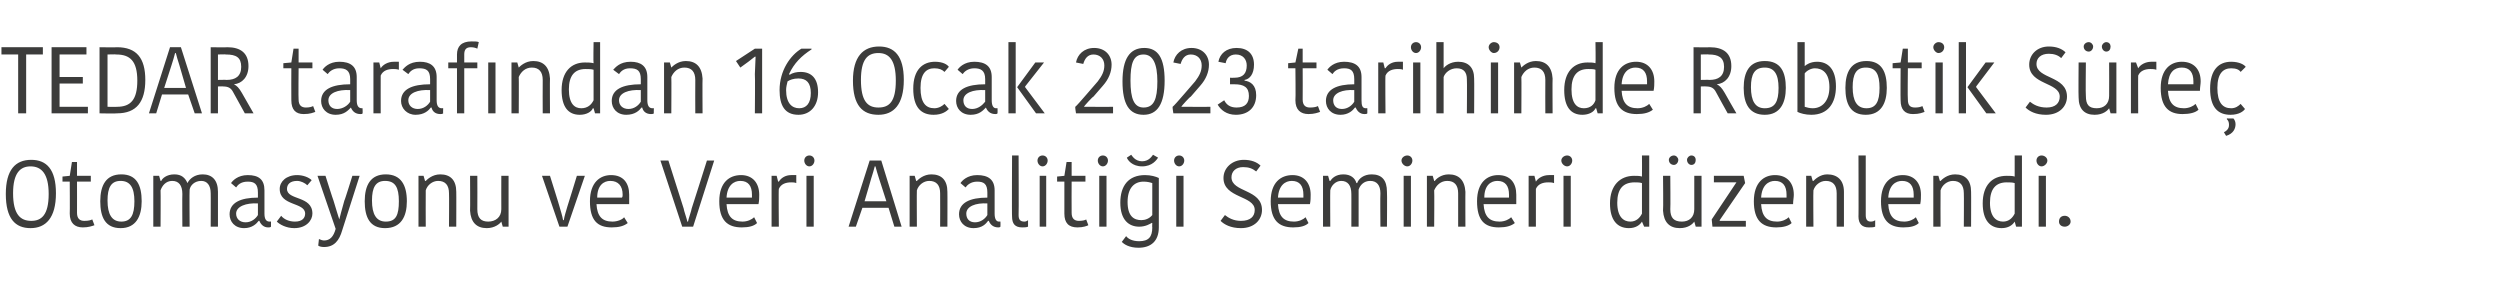
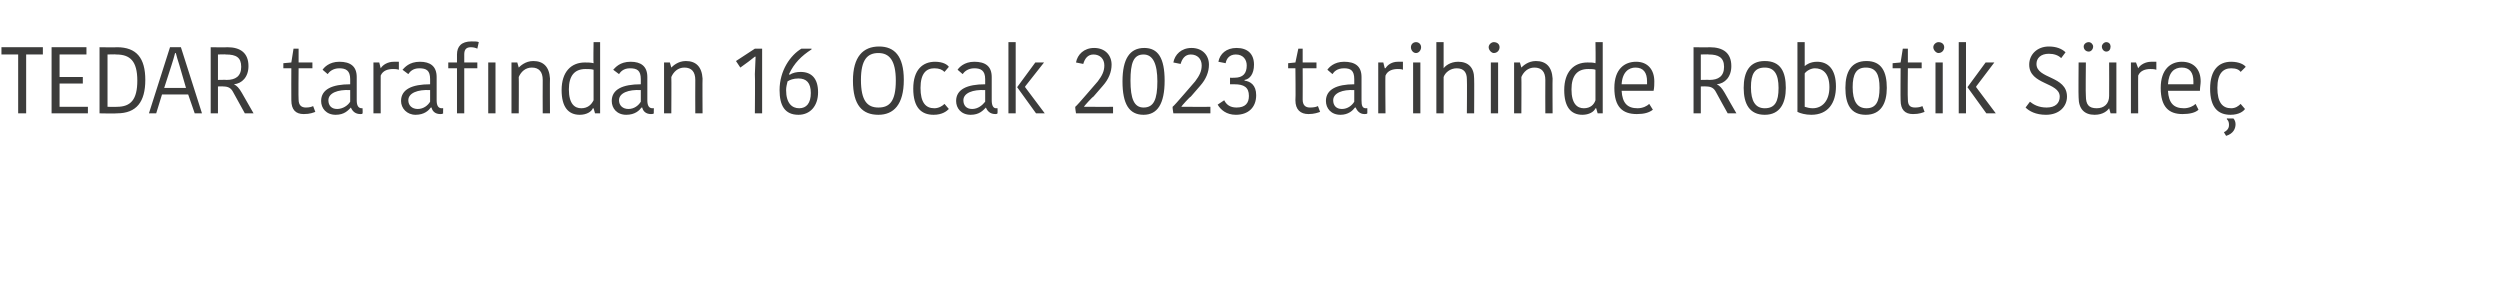
<svg xmlns="http://www.w3.org/2000/svg" version="1.1" width="344.1px" height="41.5px" viewBox="0 -2 344.1 41.5" style="top:-2px">
  <desc>TEDAR taraf ndan 16 Ocak 2023 tarihinde Robotik S re Otomasyonu ve Veri Analiti i Semineri d zenlendi.</desc>
  <defs />
  <g id="Polygon347198">
-     <path d="M 4.3 28.4 C 5.7 28.4 6.7 27.6 6.7 24.7 C 6.7 21.9 5.7 20.9 4.2 20.9 C 2.8 20.9 1.8 21.8 1.8 24.6 C 1.8 27.5 2.8 28.4 4.3 28.4 Z M 4.2 29.4 C 2.1 29.4 0.8 28.1 0.8 24.7 C 0.8 21.4 2.1 20 4.3 20 C 6.4 20 7.7 21.3 7.7 24.6 C 7.7 28 6.3 29.4 4.2 29.4 Z M 9.6 27.4 C 9.63 27.37 9.6 23 9.6 23 L 8.6 23 L 8.6 22.3 L 9.6 22.2 L 9.9 20.3 L 10.6 20.3 L 10.6 22.2 L 12.5 22.2 L 12.5 23 L 10.6 23 C 10.6 23 10.61 27.31 10.6 27.3 C 10.6 28.1 11 28.4 11.6 28.4 C 12.2 28.4 12.5 28.3 12.7 28.2 C 12.7 28.2 13 29 13 29 C 12.7 29.1 12.2 29.3 11.4 29.3 C 10.3 29.3 9.6 28.7 9.6 27.4 Z M 16.7 28.5 C 18 28.5 18.5 27.6 18.5 25.7 C 18.5 23.8 17.9 22.9 16.6 22.9 C 15.3 22.9 14.8 23.8 14.8 25.6 C 14.8 27.5 15.4 28.5 16.7 28.5 Z M 13.8 25.7 C 13.8 23.5 14.6 22 16.7 22 C 18.8 22 19.5 23.5 19.5 25.7 C 19.5 27.8 18.7 29.4 16.6 29.4 C 14.5 29.4 13.8 27.9 13.8 25.7 Z M 27.9 22 C 29.2 22 30 22.8 30 24.4 C 30 24.37 30 29.2 30 29.2 L 29 29.2 C 29 29.2 29.02 24.58 29 24.6 C 29 23.5 28.5 22.9 27.7 22.9 C 26.8 22.9 26.2 23.5 26.1 24.1 C 26.06 24.11 26.1 29.2 26.1 29.2 L 25.1 29.2 C 25.1 29.2 25.07 24.66 25.1 24.7 C 25.1 23.5 24.6 22.9 23.7 22.9 C 22.8 22.9 22.3 23.6 22.1 24.2 C 22.13 24.19 22.1 29.2 22.1 29.2 L 21.1 29.2 L 21.1 22.2 L 21.9 22.2 L 22.1 22.9 C 22.1 22.9 22.15 22.93 22.2 22.9 C 22.3 22.6 22.9 22 24 22 C 25 22 25.5 22.5 25.8 23.2 C 25.8 23.2 25.8 23.2 25.8 23.2 C 26.1 22.6 26.8 22 27.9 22 Z M 35.5 26 C 33.9 25.9 32.5 26.4 32.5 27.4 C 32.5 28.1 33 28.6 33.8 28.6 C 34.6 28.6 35.2 28.1 35.5 27.6 C 35.5 27.6 35.5 26 35.5 26 Z M 36.4 24.2 C 36.4 24.2 36.4 27.4 36.4 27.4 C 36.4 28.1 36.6 28.5 37.1 28.5 C 37.12 28.48 37.3 28.5 37.3 28.5 C 37.3 28.5 37.3 29.22 37.3 29.2 C 37.2 29.3 37.1 29.3 36.9 29.3 C 36.3 29.3 35.9 28.9 35.7 28.4 C 35.7 28.4 35.6 28.4 35.6 28.4 C 35.3 28.8 34.7 29.4 33.6 29.4 C 32.3 29.4 31.6 28.5 31.6 27.5 C 31.6 25.9 33.1 25.2 35.5 25.2 C 35.5 25.2 35.5 24.5 35.5 24.5 C 35.5 23.3 35 23 34.1 23 C 33.1 23 32.7 23.5 32.5 23.8 C 32.5 23.8 31.8 23.2 31.8 23.2 C 32 22.9 32.7 22.1 34.1 22.1 C 35.6 22.1 36.4 22.7 36.4 24.2 Z M 38.5 24 C 38.5 23 39.4 22.1 40.9 22.1 C 41.7 22.1 42.5 22.4 42.9 22.8 C 42.9 22.8 42.3 23.5 42.3 23.5 C 42 23.2 41.4 22.9 40.9 22.9 C 39.9 22.9 39.5 23.4 39.5 24 C 39.5 25.6 43 24.9 43 27.4 C 43 28.3 42.2 29.4 40.5 29.4 C 39.4 29.4 38.5 28.9 38.1 28.5 C 38.1 28.5 38.7 27.7 38.7 27.7 C 39.1 28.2 39.8 28.5 40.6 28.5 C 41.6 28.5 42 28 42 27.4 C 42 25.8 38.5 26.4 38.5 24 Z M 43.9 30.9 C 44.1 31 44.4 31.1 44.6 31.1 C 45.4 31.1 45.9 30.6 46.2 29.5 C 46.21 29.5 43.7 22.2 43.7 22.2 L 44.8 22.2 C 44.8 22.2 45.89 25.65 45.9 25.6 C 46.3 26.9 46.5 27.6 46.7 28.2 C 46.7 28.2 46.7 28.2 46.7 28.2 C 46.8 27.7 47 27.1 47.4 25.6 C 47.43 25.65 48.5 22.2 48.5 22.2 L 49.5 22.2 C 49.5 22.2 47.09 29.74 47.1 29.7 C 46.7 31.1 46 32 44.6 32 C 44.2 32 43.9 31.9 43.8 31.8 C 43.8 31.8 43.9 30.9 43.9 30.9 Z M 53.1 28.5 C 54.5 28.5 54.9 27.6 54.9 25.7 C 54.9 23.8 54.4 22.9 53 22.9 C 51.7 22.9 51.2 23.8 51.2 25.6 C 51.2 27.5 51.8 28.5 53.1 28.5 Z M 50.2 25.7 C 50.2 23.5 51 22 53.1 22 C 55.2 22 56 23.5 56 25.7 C 56 27.8 55.2 29.4 53 29.4 C 50.9 29.4 50.2 27.9 50.2 25.7 Z M 62.8 29.2 L 61.8 29.2 C 61.8 29.2 61.83 24.61 61.8 24.6 C 61.8 23.5 61.3 22.9 60.3 22.9 C 59.5 22.9 58.8 23.5 58.6 24.2 C 58.58 24.19 58.6 29.2 58.6 29.2 L 57.6 29.2 L 57.6 22.2 L 58.3 22.2 L 58.5 22.9 C 58.5 22.9 58.59 22.92 58.6 22.9 C 58.8 22.7 59.5 22 60.6 22 C 62 22 62.8 22.8 62.8 24.4 C 62.82 24.37 62.8 29.2 62.8 29.2 Z M 64.7 22.2 L 65.7 22.2 C 65.7 22.2 65.72 26.81 65.7 26.8 C 65.7 28 66.2 28.5 67.2 28.5 C 68.2 28.5 69 27.9 69 26.8 C 68.99 26.82 69 22.2 69 22.2 L 70 22.2 L 70 29.2 L 69.2 29.2 L 69 28.5 C 69 28.5 68.96 28.51 69 28.5 C 68.8 28.8 68.1 29.4 67 29.4 C 65.6 29.4 64.8 28.6 64.7 27 C 64.73 27.01 64.7 22.2 64.7 22.2 Z M 77 26.4 C 77.2 27.1 77.4 27.7 77.5 28.3 C 77.5 28.3 77.6 28.3 77.6 28.3 C 77.7 27.7 77.9 27.1 78.1 26.4 C 78.11 26.42 79.4 22.2 79.4 22.2 L 80.5 22.2 L 78.1 29.2 L 77 29.2 L 74.6 22.2 L 75.7 22.2 C 75.7 22.2 77.03 26.42 77 26.4 Z M 86.4 28.7 C 85.9 29.1 85.2 29.3 84.2 29.3 C 82.2 29.3 81.2 28.3 81.2 25.7 C 81.2 23.1 82.6 22.1 84.1 22.1 C 85.8 22.1 86.6 23.2 86.6 24.8 C 86.6 25.2 86.6 25.6 86.6 26.1 C 86.6 26.1 82.1 26.1 82.1 26.1 C 82.2 27.8 82.9 28.5 84.3 28.5 C 85 28.5 85.7 28.2 85.9 27.9 C 85.9 27.9 86.4 28.7 86.4 28.7 Z M 82.2 25.2 C 82.2 25.2 85.6 25.2 85.6 25.2 C 85.7 25.1 85.7 24.9 85.7 24.8 C 85.7 23.6 85.1 22.9 84 22.9 C 83.1 22.9 82.2 23.5 82.2 25.2 Z M 90.9 20.1 L 92 20.1 C 92 20.1 94.1 26.69 94.1 26.7 C 94.1 26.9 94.6 28.3 94.6 28.5 C 94.6 28.5 94.7 28.5 94.7 28.5 C 94.7 28.3 95.2 26.9 95.2 26.7 C 95.22 26.69 97.3 20.1 97.3 20.1 L 98.3 20.1 L 95.4 29.2 L 93.9 29.2 L 90.9 20.1 Z M 104.2 28.7 C 103.8 29.1 103.1 29.3 102.1 29.3 C 100.1 29.3 99 28.3 99 25.7 C 99 23.1 100.4 22.1 102 22.1 C 103.6 22.1 104.5 23.2 104.5 24.8 C 104.5 25.2 104.5 25.6 104.4 26.1 C 104.4 26.1 100 26.1 100 26.1 C 100.1 27.8 100.8 28.5 102.2 28.5 C 102.9 28.5 103.5 28.2 103.8 27.9 C 103.8 27.9 104.2 28.7 104.2 28.7 Z M 100 25.2 C 100 25.2 103.5 25.2 103.5 25.2 C 103.5 25.1 103.5 24.9 103.5 24.8 C 103.5 23.6 103 22.9 101.9 22.9 C 101 22.9 100.1 23.5 100 25.2 Z M 109.6 23.2 C 109.4 23.1 109.1 23.1 108.9 23.1 C 108.2 23.1 107.5 23.3 107.2 24 C 107.15 23.98 107.2 29.2 107.2 29.2 L 106.2 29.2 L 106.2 22.2 L 106.9 22.2 L 107.1 23 C 107.1 23 107.19 22.96 107.2 23 C 107.5 22.5 108.1 22.1 108.9 22.1 C 109.3 22.1 109.5 22.1 109.6 22.1 C 109.6 22.1 109.6 23.2 109.6 23.2 Z M 111 22.2 L 112 22.2 L 112 29.2 L 111 29.2 L 111 22.2 Z M 111.4 19.4 C 111.8 19.4 112.1 19.7 112.1 20.1 C 112.1 20.5 111.8 20.9 111.4 20.9 C 111 20.9 110.7 20.5 110.7 20.1 C 110.7 19.7 111 19.4 111.4 19.4 Z M 119 25.7 L 122 25.7 C 122 25.7 121 22.61 121 22.6 C 120.9 22.3 120.5 21 120.5 20.9 C 120.5 20.9 120.4 20.9 120.4 20.9 C 120.4 21 120 22.3 119.9 22.6 C 119.92 22.58 119 25.7 119 25.7 Z M 121.3 20.1 L 124.1 29.2 L 123.1 29.2 L 122.3 26.6 L 118.7 26.6 L 117.8 29.2 L 116.8 29.2 L 119.7 20.1 L 121.3 20.1 Z M 130.4 29.2 L 129.4 29.2 C 129.4 29.2 129.42 24.61 129.4 24.6 C 129.4 23.5 128.9 22.9 127.9 22.9 C 127.1 22.9 126.4 23.5 126.2 24.2 C 126.17 24.19 126.2 29.2 126.2 29.2 L 125.2 29.2 L 125.2 22.2 L 125.9 22.2 L 126.1 22.9 C 126.1 22.9 126.19 22.92 126.2 22.9 C 126.4 22.7 127.1 22 128.2 22 C 129.6 22 130.4 22.8 130.4 24.4 C 130.42 24.37 130.4 29.2 130.4 29.2 Z M 135.9 26 C 134.3 25.9 133 26.4 133 27.4 C 133 28.1 133.4 28.6 134.2 28.6 C 135 28.6 135.6 28.1 135.9 27.6 C 135.9 27.6 135.9 26 135.9 26 Z M 136.9 24.2 C 136.9 24.2 136.9 27.4 136.9 27.4 C 136.9 28.1 137.1 28.5 137.5 28.5 C 137.54 28.48 137.7 28.5 137.7 28.5 C 137.7 28.5 137.72 29.22 137.7 29.2 C 137.6 29.3 137.5 29.3 137.4 29.3 C 136.7 29.3 136.3 28.9 136.1 28.4 C 136.1 28.4 136 28.4 136 28.4 C 135.7 28.8 135.2 29.4 134 29.4 C 132.7 29.4 132 28.5 132 27.5 C 132 25.9 133.5 25.2 135.9 25.2 C 135.9 25.2 135.9 24.5 135.9 24.5 C 135.9 23.3 135.4 23 134.5 23 C 133.6 23 133.1 23.5 132.9 23.8 C 132.9 23.8 132.2 23.2 132.2 23.2 C 132.4 22.9 133.1 22.1 134.5 22.1 C 136 22.1 136.9 22.7 136.9 24.2 Z M 140.2 19.4 C 140.2 19.4 140.24 27.57 140.2 27.6 C 140.2 28.2 140.4 28.5 141 28.5 C 141.2 28.5 141.4 28.4 141.5 28.3 C 141.5 28.3 141.5 29.2 141.5 29.2 C 141.3 29.3 140.9 29.3 140.7 29.3 C 139.7 29.3 139.3 28.8 139.3 27.8 C 139.26 27.85 139.3 19.4 139.3 19.4 L 140.2 19.4 Z M 143.1 22.2 L 144 22.2 L 144 29.2 L 143.1 29.2 L 143.1 22.2 Z M 143.5 19.4 C 143.9 19.4 144.2 19.7 144.2 20.1 C 144.2 20.5 143.9 20.9 143.5 20.9 C 143.1 20.9 142.8 20.5 142.8 20.1 C 142.8 19.7 143.1 19.4 143.5 19.4 Z M 146.5 27.4 C 146.5 27.37 146.5 23 146.5 23 L 145.5 23 L 145.5 22.3 L 146.5 22.2 L 146.8 20.3 L 147.5 20.3 L 147.5 22.2 L 149.4 22.2 L 149.4 23 L 147.5 23 C 147.5 23 147.48 27.31 147.5 27.3 C 147.5 28.1 147.9 28.4 148.5 28.4 C 149 28.4 149.4 28.3 149.5 28.2 C 149.5 28.2 149.8 29 149.8 29 C 149.6 29.1 149.1 29.3 148.3 29.3 C 147.1 29.3 146.5 28.7 146.5 27.4 Z M 151.3 22.2 L 152.3 22.2 L 152.3 29.2 L 151.3 29.2 L 151.3 22.2 Z M 151.8 19.4 C 152.2 19.4 152.5 19.7 152.5 20.1 C 152.5 20.5 152.2 20.9 151.8 20.9 C 151.4 20.9 151.1 20.5 151.1 20.1 C 151.1 19.7 151.4 19.4 151.8 19.4 Z M 159.5 29.3 C 159.5 31.2 158.4 32.1 156.7 32.1 C 155.4 32.1 154.7 31.6 154.4 31.3 C 154.4 31.3 155 30.5 155 30.5 C 155.3 30.9 155.9 31.2 156.8 31.2 C 158.1 31.2 158.6 30.6 158.6 29.3 C 158.57 29.3 158.6 28.7 158.6 28.7 C 158.6 28.7 158.52 28.65 158.5 28.7 C 158.3 28.8 157.7 29.2 156.8 29.2 C 155.4 29.2 154.2 28.3 154.2 25.9 C 154.2 23.6 155.3 22.1 157.6 22.1 C 158.4 22.1 159.1 22.3 159.5 22.5 C 159.5 22.5 159.5 29.3 159.5 29.3 Z M 157.4 23 C 156.1 23 155.2 23.9 155.2 25.8 C 155.2 27.8 156.1 28.3 157.1 28.3 C 157.6 28.3 158.2 28.1 158.6 27.6 C 158.6 27.6 158.6 23.2 158.6 23.2 C 158.3 23.1 157.9 23 157.4 23 Z M 159.4 19.7 C 159.4 19.7 158.7 19.3 158.7 19.3 C 158.6 19.4 158.2 20.2 157.2 20.2 C 156.2 20.2 155.8 19.4 155.7 19.3 C 155.7 19.3 155.1 19.7 155.1 19.7 C 155.2 20 155.8 20.9 157.2 20.9 C 158.6 20.9 159.2 20 159.4 19.7 Z M 161.9 22.2 L 162.9 22.2 L 162.9 29.2 L 161.9 29.2 L 161.9 22.2 Z M 162.3 19.4 C 162.7 19.4 163 19.7 163 20.1 C 163 20.5 162.7 20.9 162.3 20.9 C 161.9 20.9 161.6 20.5 161.6 20.1 C 161.6 19.7 161.9 19.4 162.3 19.4 Z M 172.7 26.9 C 172.7 24.9 168.4 25.3 168.4 22.5 C 168.4 21.1 169.6 20 171.2 20 C 172.2 20 173 20.3 173.5 20.8 C 173.5 20.8 172.9 21.6 172.9 21.6 C 172.4 21.2 171.9 21 171.1 21 C 170.1 21 169.5 21.6 169.5 22.4 C 169.5 24.5 173.7 24 173.7 26.9 C 173.7 28.2 172.7 29.4 170.8 29.4 C 169.4 29.4 168.5 28.9 168 28.4 C 168 28.4 168.6 27.6 168.6 27.6 C 169.1 28 169.8 28.4 170.8 28.4 C 172.1 28.4 172.7 27.8 172.7 26.9 Z M 180.1 28.7 C 179.7 29.1 179 29.3 178 29.3 C 176 29.3 174.9 28.3 174.9 25.7 C 174.9 23.1 176.3 22.1 177.9 22.1 C 179.5 22.1 180.4 23.2 180.4 24.8 C 180.4 25.2 180.4 25.6 180.3 26.1 C 180.3 26.1 175.9 26.1 175.9 26.1 C 176 27.8 176.7 28.5 178.1 28.5 C 178.8 28.5 179.4 28.2 179.7 27.9 C 179.7 27.9 180.1 28.7 180.1 28.7 Z M 175.9 25.2 C 175.9 25.2 179.4 25.2 179.4 25.2 C 179.4 25.1 179.4 24.9 179.4 24.8 C 179.4 23.6 178.9 22.9 177.8 22.9 C 176.9 22.9 176 23.5 175.9 25.2 Z M 188.8 22 C 190.2 22 190.9 22.8 190.9 24.4 C 190.94 24.37 190.9 29.2 190.9 29.2 L 190 29.2 C 190 29.2 189.96 24.58 190 24.6 C 190 23.5 189.5 22.9 188.6 22.9 C 187.7 22.9 187.2 23.5 187 24.1 C 187.01 24.11 187 29.2 187 29.2 L 186 29.2 C 186 29.2 186.01 24.66 186 24.7 C 186 23.5 185.5 22.9 184.6 22.9 C 183.8 22.9 183.2 23.6 183.1 24.2 C 183.07 24.19 183.1 29.2 183.1 29.2 L 182.1 29.2 L 182.1 22.2 L 182.8 22.2 L 183 22.9 C 183 22.9 183.1 22.93 183.1 22.9 C 183.3 22.6 183.8 22 184.9 22 C 185.9 22 186.5 22.5 186.7 23.2 C 186.7 23.2 186.8 23.2 186.8 23.2 C 187 22.6 187.7 22 188.8 22 Z M 193.2 22.2 L 194.2 22.2 L 194.2 29.2 L 193.2 29.2 L 193.2 22.2 Z M 193.7 19.4 C 194.1 19.4 194.4 19.7 194.4 20.1 C 194.4 20.5 194.1 20.9 193.7 20.9 C 193.3 20.9 192.9 20.5 192.9 20.1 C 192.9 19.7 193.3 19.4 193.7 19.4 Z M 201.7 29.2 L 200.7 29.2 C 200.7 29.2 200.69 24.61 200.7 24.6 C 200.7 23.5 200.2 22.9 199.2 22.9 C 198.3 22.9 197.7 23.5 197.4 24.2 C 197.44 24.19 197.4 29.2 197.4 29.2 L 196.4 29.2 L 196.4 22.2 L 197.2 22.2 L 197.4 22.9 C 197.4 22.9 197.45 22.92 197.5 22.9 C 197.6 22.7 198.3 22 199.4 22 C 200.8 22 201.6 22.8 201.7 24.4 C 201.68 24.37 201.7 29.2 201.7 29.2 Z M 208.5 28.7 C 208 29.1 207.3 29.3 206.3 29.3 C 204.3 29.3 203.3 28.3 203.3 25.7 C 203.3 23.1 204.7 22.1 206.2 22.1 C 207.9 22.1 208.7 23.2 208.7 24.8 C 208.7 25.2 208.7 25.6 208.7 26.1 C 208.7 26.1 204.2 26.1 204.2 26.1 C 204.3 27.8 205 28.5 206.4 28.5 C 207.1 28.5 207.7 28.2 208 27.9 C 208 27.9 208.5 28.7 208.5 28.7 Z M 204.3 25.2 C 204.3 25.2 207.7 25.2 207.7 25.2 C 207.7 25.1 207.7 24.9 207.7 24.8 C 207.7 23.6 207.2 22.9 206.1 22.9 C 205.2 22.9 204.3 23.5 204.3 25.2 Z M 213.9 23.2 C 213.6 23.1 213.4 23.1 213.1 23.1 C 212.4 23.1 211.7 23.3 211.4 24 C 211.4 23.98 211.4 29.2 211.4 29.2 L 210.4 29.2 L 210.4 22.2 L 211.2 22.2 L 211.4 23 C 211.4 23 211.44 22.96 211.4 23 C 211.7 22.5 212.4 22.1 213.2 22.1 C 213.5 22.1 213.7 22.1 213.9 22.1 C 213.9 22.1 213.9 23.2 213.9 23.2 Z M 215.2 22.2 L 216.2 22.2 L 216.2 29.2 L 215.2 29.2 L 215.2 22.2 Z M 215.7 19.4 C 216.1 19.4 216.4 19.7 216.4 20.1 C 216.4 20.5 216.1 20.9 215.7 20.9 C 215.3 20.9 214.9 20.5 214.9 20.1 C 214.9 19.7 215.3 19.4 215.7 19.4 Z M 226 19.4 L 227 19.4 L 227 29.2 L 226.3 29.2 L 226 28.5 C 226 28.5 225.99 28.54 226 28.5 C 225.7 29 225.1 29.4 224.2 29.4 C 222.6 29.4 221.6 28.3 221.6 26 C 221.6 23.5 223 22.2 224.9 22.2 C 225.3 22.2 225.7 22.2 226 22.3 C 226.02 22.3 226 19.4 226 19.4 Z M 226 27.4 C 226 27.4 226 23.2 226 23.2 C 225.7 23.1 225.3 23.1 225 23.1 C 223.4 23.1 222.6 24 222.6 25.9 C 222.6 27.9 223.5 28.5 224.4 28.5 C 225.2 28.5 225.7 28 226 27.4 Z M 228.9 22.2 L 229.9 22.2 C 229.9 22.2 229.94 26.81 229.9 26.8 C 229.9 28 230.4 28.5 231.5 28.5 C 232.5 28.5 233.2 27.9 233.2 26.8 C 233.2 26.82 233.2 22.2 233.2 22.2 L 234.2 22.2 L 234.2 29.2 L 233.4 29.2 L 233.2 28.5 C 233.2 28.5 233.18 28.51 233.2 28.5 C 233 28.8 232.4 29.4 231.2 29.4 C 229.8 29.4 229 28.6 228.9 27 C 228.95 27.01 228.9 22.2 228.9 22.2 Z M 230.4 19.4 C 230.7 19.4 231 19.7 231 20 C 231 20.4 230.7 20.7 230.4 20.7 C 230 20.7 229.7 20.4 229.7 20 C 229.7 19.7 230 19.4 230.4 19.4 Z M 232.8 19.4 C 233.2 19.4 233.4 19.7 233.4 20 C 233.4 20.4 233.2 20.7 232.8 20.7 C 232.5 20.7 232.2 20.4 232.2 20 C 232.2 19.7 232.5 19.4 232.8 19.4 Z M 236.7 28.4 L 240.3 28.4 L 240.3 29.2 L 235.7 29.2 L 235.6 28.2 L 239 23.1 L 239 23.1 L 235.9 23.1 L 235.9 22.2 L 240 22.2 L 240.2 23.2 L 236.7 28.3 L 236.7 28.4 Z M 246.6 28.7 C 246.2 29.1 245.4 29.3 244.5 29.3 C 242.5 29.3 241.4 28.3 241.4 25.7 C 241.4 23.1 242.8 22.1 244.3 22.1 C 246 22.1 246.9 23.2 246.9 24.8 C 246.9 25.2 246.8 25.6 246.8 26.1 C 246.8 26.1 242.4 26.1 242.4 26.1 C 242.5 27.8 243.2 28.5 244.6 28.5 C 245.3 28.5 245.9 28.2 246.2 27.9 C 246.2 27.9 246.6 28.7 246.6 28.7 Z M 242.4 25.2 C 242.4 25.2 245.9 25.2 245.9 25.2 C 245.9 25.1 245.9 24.9 245.9 24.8 C 245.9 23.6 245.4 22.9 244.3 22.9 C 243.4 22.9 242.5 23.5 242.4 25.2 Z M 253.8 29.2 L 252.8 29.2 C 252.8 29.2 252.81 24.61 252.8 24.6 C 252.8 23.5 252.3 22.9 251.3 22.9 C 250.5 22.9 249.8 23.5 249.6 24.2 C 249.56 24.19 249.6 29.2 249.6 29.2 L 248.6 29.2 L 248.6 22.2 L 249.3 22.2 L 249.5 22.9 C 249.5 22.9 249.57 22.92 249.6 22.9 C 249.8 22.7 250.5 22 251.5 22 C 252.9 22 253.8 22.8 253.8 24.4 C 253.8 24.37 253.8 29.2 253.8 29.2 Z M 256.8 19.4 C 256.8 19.4 256.81 27.57 256.8 27.6 C 256.8 28.2 257 28.5 257.5 28.5 C 257.8 28.5 258 28.4 258.1 28.3 C 258.1 28.3 258.1 29.2 258.1 29.2 C 257.9 29.3 257.5 29.3 257.2 29.3 C 256.3 29.3 255.8 28.8 255.8 27.8 C 255.83 27.85 255.8 19.4 255.8 19.4 L 256.8 19.4 Z M 264.1 28.7 C 263.7 29.1 263 29.3 262 29.3 C 260 29.3 258.9 28.3 258.9 25.7 C 258.9 23.1 260.3 22.1 261.9 22.1 C 263.5 22.1 264.4 23.2 264.4 24.8 C 264.4 25.2 264.4 25.6 264.3 26.1 C 264.3 26.1 259.9 26.1 259.9 26.1 C 260 27.8 260.7 28.5 262.1 28.5 C 262.8 28.5 263.4 28.2 263.7 27.9 C 263.7 27.9 264.1 28.7 264.1 28.7 Z M 259.9 25.2 C 259.9 25.2 263.4 25.2 263.4 25.2 C 263.4 25.1 263.4 24.9 263.4 24.8 C 263.4 23.6 262.9 22.9 261.8 22.9 C 260.9 22.9 260 23.5 259.9 25.2 Z M 271.3 29.2 L 270.3 29.2 C 270.3 29.2 270.33 24.61 270.3 24.6 C 270.3 23.5 269.8 22.9 268.8 22.9 C 268 22.9 267.3 23.5 267.1 24.2 C 267.08 24.19 267.1 29.2 267.1 29.2 L 266.1 29.2 L 266.1 22.2 L 266.8 22.2 L 267 22.9 C 267 22.9 267.09 22.92 267.1 22.9 C 267.3 22.7 268 22 269.1 22 C 270.5 22 271.3 22.8 271.3 24.4 C 271.32 24.37 271.3 29.2 271.3 29.2 Z M 277.3 19.4 L 278.3 19.4 L 278.3 29.2 L 277.5 29.2 L 277.3 28.5 C 277.3 28.5 277.27 28.54 277.3 28.5 C 277 29 276.4 29.4 275.5 29.4 C 273.9 29.4 272.9 28.3 272.9 26 C 272.9 23.5 274.2 22.2 276.2 22.2 C 276.6 22.2 277 22.2 277.3 22.3 C 277.3 22.3 277.3 19.4 277.3 19.4 Z M 277.3 27.4 C 277.3 27.4 277.3 23.2 277.3 23.2 C 277 23.1 276.6 23.1 276.2 23.1 C 274.7 23.1 273.9 24 273.9 25.9 C 273.9 27.9 274.8 28.5 275.7 28.5 C 276.5 28.5 277 28 277.3 27.4 Z M 280.6 22.2 L 281.6 22.2 L 281.6 29.2 L 280.6 29.2 L 280.6 22.2 Z M 281 19.4 C 281.4 19.4 281.8 19.7 281.8 20.1 C 281.8 20.5 281.4 20.9 281 20.9 C 280.6 20.9 280.3 20.5 280.3 20.1 C 280.3 19.7 280.6 19.4 281 19.4 Z M 284.2 27.7 C 284.6 27.7 285 28 285 28.5 C 285 28.9 284.6 29.2 284.2 29.2 C 283.7 29.2 283.4 28.9 283.4 28.5 C 283.4 28 283.7 27.7 284.2 27.7 Z " stroke="none" fill="#3c3c3b" />
-   </g>
+     </g>
  <g id="Polygon347197">
    <path d="M 2.5 5.5 L 0.2 5.5 L 0.2 4.5 L 5.9 4.5 L 5.9 5.5 L 3.6 5.5 L 3.6 13.6 L 2.5 13.6 L 2.5 5.5 Z M 7.1 13.6 L 7.1 4.5 L 11.9 4.5 L 11.9 5.5 L 8.2 5.5 L 8.2 8.6 L 11.4 8.6 L 11.4 9.5 L 8.2 9.5 L 8.2 12.7 L 12.1 12.7 L 12.1 13.6 L 7.1 13.6 Z M 13.7 4.5 C 13.7 4.5 16.08 4.54 16.1 4.5 C 18.8 4.5 20 6 20 9 C 20 12 18.8 13.6 16.1 13.6 C 16.06 13.65 13.7 13.6 13.7 13.6 L 13.7 4.5 Z M 14.8 12.7 C 14.8 12.7 16.05 12.73 16.1 12.7 C 18 12.7 18.9 11.7 18.9 9.1 C 18.9 6.4 17.9 5.5 16 5.5 C 15.99 5.46 14.8 5.5 14.8 5.5 L 14.8 12.7 Z M 22.6 10.1 L 25.6 10.1 C 25.6 10.1 24.69 7.01 24.7 7 C 24.6 6.7 24.2 5.4 24.2 5.3 C 24.2 5.3 24.1 5.3 24.1 5.3 C 24.1 5.4 23.7 6.7 23.6 7 C 23.61 6.98 22.6 10.1 22.6 10.1 Z M 24.9 4.5 L 27.8 13.6 L 26.8 13.6 L 25.9 11 L 22.3 11 L 21.5 13.6 L 20.5 13.6 L 23.4 4.5 L 24.9 4.5 Z M 31.3 4.5 C 33.1 4.5 34.2 5.3 34.2 7.1 C 34.2 8.6 33.3 9.5 32.2 9.6 C 32.2 9.6 32.2 9.6 32.2 9.6 C 32.6 9.8 32.9 10.1 33.3 10.8 C 33.3 10.8 34.9 13.6 34.9 13.6 L 33.7 13.6 C 33.7 13.6 32.12 10.74 32.1 10.7 C 31.8 10.1 31.4 9.9 30.7 9.9 C 30.73 9.87 30 9.9 30 9.9 L 30 13.6 L 29 13.6 L 29 4.5 C 29 4.5 31.25 4.54 31.3 4.5 Z M 30 9 C 30 9 31.17 8.97 31.2 9 C 32.4 9 33.2 8.5 33.2 7.2 C 33.2 5.9 32.5 5.5 31.1 5.5 C 31.11 5.46 30 5.5 30 5.5 L 30 9 Z M 40.1 11.8 C 40.08 11.77 40.1 7.4 40.1 7.4 L 39 7.4 L 39 6.7 L 40.1 6.6 L 40.4 4.7 L 41.1 4.7 L 41.1 6.6 L 43 6.6 L 43 7.4 L 41.1 7.4 C 41.1 7.4 41.06 11.71 41.1 11.7 C 41.1 12.5 41.5 12.8 42.1 12.8 C 42.6 12.8 42.9 12.7 43.1 12.6 C 43.1 12.6 43.4 13.4 43.4 13.4 C 43.1 13.5 42.7 13.7 41.8 13.7 C 40.7 13.7 40.1 13.1 40.1 11.8 Z M 48.2 10.4 C 46.5 10.3 45.2 10.8 45.2 11.8 C 45.2 12.5 45.6 13 46.4 13 C 47.2 13 47.9 12.5 48.2 12 C 48.2 12 48.2 10.4 48.2 10.4 Z M 49.1 8.6 C 49.1 8.6 49.1 11.8 49.1 11.8 C 49.1 12.5 49.3 12.9 49.8 12.9 C 49.76 12.88 49.9 12.9 49.9 12.9 C 49.9 12.9 49.94 13.62 49.9 13.6 C 49.9 13.7 49.7 13.7 49.6 13.7 C 48.9 13.7 48.5 13.3 48.3 12.8 C 48.3 12.8 48.3 12.8 48.3 12.8 C 47.9 13.2 47.4 13.8 46.2 13.8 C 44.9 13.8 44.2 12.9 44.2 11.9 C 44.2 10.3 45.7 9.6 48.2 9.6 C 48.2 9.6 48.2 8.9 48.2 8.9 C 48.2 7.7 47.6 7.4 46.7 7.4 C 45.8 7.4 45.3 7.9 45.1 8.2 C 45.1 8.2 44.4 7.6 44.4 7.6 C 44.6 7.3 45.3 6.5 46.7 6.5 C 48.2 6.5 49.1 7.1 49.1 8.6 Z M 54.9 7.6 C 54.6 7.5 54.3 7.5 54.1 7.5 C 53.4 7.5 52.7 7.7 52.4 8.4 C 52.39 8.38 52.4 13.6 52.4 13.6 L 51.4 13.6 L 51.4 6.6 L 52.2 6.6 L 52.4 7.4 C 52.4 7.4 52.42 7.36 52.4 7.4 C 52.7 6.9 53.4 6.5 54.2 6.5 C 54.5 6.5 54.7 6.5 54.9 6.5 C 54.9 6.5 54.9 7.6 54.9 7.6 Z M 59.2 10.4 C 57.5 10.3 56.2 10.8 56.2 11.8 C 56.2 12.5 56.7 13 57.5 13 C 58.3 13 58.9 12.5 59.2 12 C 59.2 12 59.2 10.4 59.2 10.4 Z M 60.1 8.6 C 60.1 8.6 60.1 11.8 60.1 11.8 C 60.1 12.5 60.3 12.9 60.8 12.9 C 60.79 12.88 61 12.9 61 12.9 C 61 12.9 60.97 13.62 61 13.6 C 60.9 13.7 60.7 13.7 60.6 13.7 C 59.9 13.7 59.5 13.3 59.4 12.8 C 59.4 12.8 59.3 12.8 59.3 12.8 C 59 13.2 58.4 13.8 57.2 13.8 C 56 13.8 55.2 12.9 55.2 11.9 C 55.2 10.3 56.7 9.6 59.2 9.6 C 59.2 9.6 59.2 8.9 59.2 8.9 C 59.2 7.7 58.7 7.4 57.7 7.4 C 56.8 7.4 56.4 7.9 56.2 8.2 C 56.2 8.2 55.4 7.6 55.4 7.6 C 55.7 7.3 56.3 6.5 57.8 6.5 C 59.2 6.5 60.1 7.1 60.1 8.6 Z M 65.7 4.7 C 65.5 4.6 65.2 4.5 64.8 4.5 C 64.1 4.5 63.9 4.9 63.9 5.5 C 63.89 5.5 63.9 6.6 63.9 6.6 L 65.7 6.6 L 65.7 7.4 L 63.9 7.4 L 63.9 13.6 L 62.9 13.6 L 62.9 7.4 L 61.7 7.4 L 61.7 6.6 L 62.9 6.6 C 62.9 6.6 62.9 5.51 62.9 5.5 C 62.9 4.4 63.5 3.7 64.9 3.7 C 65.4 3.7 65.7 3.7 65.9 3.8 C 65.9 3.8 65.7 4.7 65.7 4.7 Z M 67.2 6.6 L 68.2 6.6 L 68.2 13.6 L 67.2 13.6 L 67.2 6.6 Z M 75.7 13.6 L 74.7 13.6 C 74.7 13.6 74.68 9.01 74.7 9 C 74.7 7.9 74.2 7.3 73.2 7.3 C 72.3 7.3 71.7 7.9 71.4 8.6 C 71.43 8.59 71.4 13.6 71.4 13.6 L 70.4 13.6 L 70.4 6.6 L 71.2 6.6 L 71.4 7.3 C 71.4 7.3 71.44 7.32 71.4 7.3 C 71.6 7.1 72.3 6.4 73.4 6.4 C 74.8 6.4 75.6 7.2 75.7 8.8 C 75.67 8.77 75.7 13.6 75.7 13.6 Z M 81.7 3.8 L 82.6 3.8 L 82.6 13.6 L 81.9 13.6 L 81.7 12.9 C 81.7 12.9 81.62 12.94 81.6 12.9 C 81.4 13.4 80.7 13.8 79.8 13.8 C 78.2 13.8 77.3 12.7 77.3 10.4 C 77.3 7.9 78.6 6.6 80.5 6.6 C 80.9 6.6 81.3 6.6 81.7 6.7 C 81.65 6.7 81.7 3.8 81.7 3.8 Z M 81.7 11.8 C 81.7 11.8 81.7 7.6 81.7 7.6 C 81.4 7.5 80.9 7.5 80.6 7.5 C 79.1 7.5 78.3 8.4 78.3 10.3 C 78.3 12.3 79.1 12.9 80 12.9 C 80.9 12.9 81.4 12.4 81.7 11.8 Z M 88.2 10.4 C 86.5 10.3 85.2 10.8 85.2 11.8 C 85.2 12.5 85.7 13 86.5 13 C 87.3 13 87.9 12.5 88.2 12 C 88.2 12 88.2 10.4 88.2 10.4 Z M 89.1 8.6 C 89.1 8.6 89.1 11.8 89.1 11.8 C 89.1 12.5 89.3 12.9 89.8 12.9 C 89.79 12.88 90 12.9 90 12.9 C 90 12.9 89.97 13.62 90 13.6 C 89.9 13.7 89.7 13.7 89.6 13.7 C 88.9 13.7 88.5 13.3 88.4 12.8 C 88.4 12.8 88.3 12.8 88.3 12.8 C 88 13.2 87.4 13.8 86.2 13.8 C 84.9 13.8 84.2 12.9 84.2 11.9 C 84.2 10.3 85.7 9.6 88.2 9.6 C 88.2 9.6 88.2 8.9 88.2 8.9 C 88.2 7.7 87.7 7.4 86.7 7.4 C 85.8 7.4 85.4 7.9 85.2 8.2 C 85.2 8.2 84.4 7.6 84.4 7.6 C 84.7 7.3 85.3 6.5 86.8 6.5 C 88.2 6.5 89.1 7.1 89.1 8.6 Z M 96.7 13.6 L 95.7 13.6 C 95.7 13.6 95.68 9.01 95.7 9 C 95.7 7.9 95.2 7.3 94.2 7.3 C 93.3 7.3 92.7 7.9 92.4 8.6 C 92.43 8.59 92.4 13.6 92.4 13.6 L 91.4 13.6 L 91.4 6.6 L 92.2 6.6 L 92.4 7.3 C 92.4 7.3 92.44 7.32 92.4 7.3 C 92.6 7.1 93.3 6.4 94.4 6.4 C 95.8 6.4 96.6 7.2 96.7 8.8 C 96.67 8.77 96.7 13.6 96.7 13.6 Z M 104.9 4.7 L 104.9 13.6 L 103.9 13.6 C 103.9 13.6 103.95 8.24 103.9 8.2 C 103.9 8.1 104 6 104 5.8 C 104 5.81 103.9 5.8 103.9 5.8 L 103 6.5 L 101.9 7.3 L 101.3 6.4 L 103.9 4.7 L 104.9 4.7 Z M 108.7 8.3 C 109.1 8 109.7 7.9 110.2 7.9 C 111.7 7.9 112.6 8.8 112.6 10.7 C 112.6 12.6 111.5 13.8 109.9 13.8 C 108 13.8 107.3 12.5 107.3 10.4 C 107.3 7.7 108.8 5.6 110.3 4.7 C 110.28 4.69 111.7 4.7 111.7 4.7 C 111.7 4.7 111.7 4.81 111.7 4.8 C 110.3 5.7 109.3 6.7 108.6 8.2 C 108.6 8.2 108.7 8.3 108.7 8.3 Z M 108.4 9.2 C 108.3 9.6 108.2 10 108.2 10.4 C 108.2 12.2 109 12.9 110 12.9 C 111 12.9 111.6 12.2 111.6 10.8 C 111.6 9.4 111 8.8 109.9 8.8 C 109.2 8.8 108.7 9 108.4 9.2 Z M 120.9 12.8 C 122.4 12.8 123.3 12 123.3 9.1 C 123.3 6.3 122.4 5.3 120.9 5.3 C 119.4 5.3 118.5 6.2 118.5 9 C 118.5 11.9 119.4 12.8 120.9 12.8 Z M 120.9 13.8 C 118.7 13.8 117.4 12.5 117.4 9.1 C 117.4 5.8 118.8 4.4 121 4.4 C 123.1 4.4 124.4 5.7 124.4 9 C 124.4 12.4 123 13.8 120.9 13.8 Z M 128.7 6.5 C 129.8 6.5 130.4 6.9 130.6 7.2 C 130.6 7.2 130 7.9 130 7.9 C 129.7 7.6 129.3 7.4 128.6 7.4 C 127.5 7.4 126.7 8.1 126.7 10.1 C 126.7 12.1 127.4 12.9 128.6 12.9 C 129.2 12.9 129.7 12.6 130 12.3 C 130 12.3 130.6 13 130.6 13 C 130.3 13.3 129.7 13.8 128.5 13.8 C 126.8 13.8 125.7 12.8 125.7 10.2 C 125.7 7.6 127 6.5 128.7 6.5 Z M 135.6 10.4 C 133.9 10.3 132.6 10.8 132.6 11.8 C 132.6 12.5 133 13 133.8 13 C 134.6 13 135.2 12.5 135.6 12 C 135.6 12 135.6 10.4 135.6 10.4 Z M 136.5 8.6 C 136.5 8.6 136.5 11.8 136.5 11.8 C 136.5 12.5 136.7 12.9 137.1 12.9 C 137.14 12.88 137.3 12.9 137.3 12.9 C 137.3 12.9 137.32 13.62 137.3 13.6 C 137.2 13.7 137.1 13.7 137 13.7 C 136.3 13.7 135.9 13.3 135.7 12.8 C 135.7 12.8 135.7 12.8 135.7 12.8 C 135.3 13.2 134.8 13.8 133.6 13.8 C 132.3 13.8 131.6 12.9 131.6 11.9 C 131.6 10.3 133.1 9.6 135.6 9.6 C 135.6 9.6 135.6 8.9 135.6 8.9 C 135.6 7.7 135 7.4 134.1 7.4 C 133.2 7.4 132.7 7.9 132.5 8.2 C 132.5 8.2 131.8 7.6 131.8 7.6 C 132 7.3 132.7 6.5 134.1 6.5 C 135.6 6.5 136.5 7.1 136.5 8.6 Z M 139.8 13.6 L 138.8 13.6 L 138.8 3.8 L 139.8 3.8 L 139.8 13.6 Z M 140 10 L 142.5 6.6 L 143.7 6.6 L 141.1 9.9 L 141.1 10 L 143.8 13.6 L 142.6 13.6 L 140 10 L 140 10 Z M 149.2 12.7 C 149.3 12.7 150.5 12.7 150.6 12.7 C 150.64 12.73 153.2 12.7 153.2 12.7 L 153.2 13.6 L 148.1 13.6 C 148.1 13.6 147.96 12.73 148 12.7 C 148.3 12.5 150.9 9.4 151.1 9.2 C 151.7 8.4 152 7.8 152 7 C 152 6.1 151.4 5.5 150.5 5.5 C 149.7 5.5 149.3 6.1 149.1 6.8 C 149.1 6.8 148.1 6.6 148.1 6.6 C 148.3 5.5 149.2 4.6 150.6 4.6 C 152.1 4.6 153 5.6 153 6.9 C 153 7.9 152.6 8.9 151.8 9.8 C 151.7 9.9 150.6 11.2 150.5 11.3 C 150.4 11.3 149.2 12.6 149.2 12.7 C 149.2 12.7 149.2 12.7 149.2 12.7 Z M 154.5 9.2 C 154.5 6.1 155.5 4.6 157.5 4.6 C 159.4 4.6 160.3 6 160.3 9.1 C 160.3 12.3 159.3 13.8 157.4 13.8 C 155.4 13.8 154.5 12.3 154.5 9.2 Z M 157.4 12.8 C 158.8 12.8 159.3 11.7 159.3 9.2 C 159.3 6.8 158.7 5.5 157.4 5.5 C 156 5.5 155.6 6.7 155.6 9.1 C 155.6 11.6 156.1 12.8 157.4 12.8 Z M 162.6 12.7 C 162.7 12.7 163.9 12.7 164 12.7 C 164.04 12.73 166.6 12.7 166.6 12.7 L 166.6 13.6 L 161.5 13.6 C 161.5 13.6 161.36 12.73 161.4 12.7 C 161.7 12.5 164.3 9.4 164.5 9.2 C 165.1 8.4 165.4 7.8 165.4 7 C 165.4 6.1 164.8 5.5 163.9 5.5 C 163.1 5.5 162.7 6.1 162.5 6.8 C 162.5 6.8 161.5 6.6 161.5 6.6 C 161.7 5.5 162.6 4.6 164 4.6 C 165.5 4.6 166.4 5.6 166.4 6.9 C 166.4 7.9 166 8.9 165.2 9.8 C 165.1 9.9 164 11.2 163.9 11.3 C 163.8 11.3 162.6 12.6 162.6 12.7 C 162.6 12.7 162.6 12.7 162.6 12.7 Z M 171.3 9.1 C 172.1 9.2 172.9 9.7 172.9 11.1 C 172.9 12.8 171.8 13.8 170.1 13.8 C 168.8 13.8 168 13.1 167.6 12.4 C 167.6 12.4 168.5 11.8 168.5 11.8 C 168.8 12.4 169.3 12.8 170.2 12.8 C 171.4 12.8 171.9 12.2 171.9 11.2 C 171.9 10 171.2 9.6 169.9 9.6 C 169.89 9.61 169.3 9.6 169.3 9.6 L 169.3 8.7 C 169.3 8.7 169.89 8.72 169.9 8.7 C 171.1 8.7 171.6 8.1 171.6 7 C 171.6 6.2 171.1 5.5 170.1 5.5 C 169.2 5.5 168.8 6.1 168.7 6.7 C 168.7 6.7 167.7 6.5 167.7 6.5 C 167.9 5.4 168.8 4.6 170.2 4.6 C 171.7 4.6 172.6 5.4 172.6 6.9 C 172.6 8.2 172 8.9 171.3 9 C 171.3 9 171.3 9.1 171.3 9.1 Z M 178.3 11.8 C 178.35 11.77 178.3 7.4 178.3 7.4 L 177.3 7.4 L 177.3 6.7 L 178.3 6.6 L 178.7 4.7 L 179.3 4.7 L 179.3 6.6 L 181.2 6.6 L 181.2 7.4 L 179.3 7.4 C 179.3 7.4 179.32 11.71 179.3 11.7 C 179.3 12.5 179.7 12.8 180.3 12.8 C 180.9 12.8 181.2 12.7 181.4 12.6 C 181.4 12.6 181.7 13.4 181.7 13.4 C 181.4 13.5 180.9 13.7 180.1 13.7 C 179 13.7 178.3 13.1 178.3 11.8 Z M 186.4 10.4 C 184.8 10.3 183.5 10.8 183.5 11.8 C 183.5 12.5 183.9 13 184.7 13 C 185.5 13 186.1 12.5 186.4 12 C 186.4 12 186.4 10.4 186.4 10.4 Z M 187.4 8.6 C 187.4 8.6 187.4 11.8 187.4 11.8 C 187.4 12.5 187.5 12.9 188 12.9 C 188.03 12.88 188.2 12.9 188.2 12.9 C 188.2 12.9 188.2 13.62 188.2 13.6 C 188.1 13.7 188 13.7 187.8 13.7 C 187.2 13.7 186.8 13.3 186.6 12.8 C 186.6 12.8 186.5 12.8 186.5 12.8 C 186.2 13.2 185.6 13.8 184.5 13.8 C 183.2 13.8 182.5 12.9 182.5 11.9 C 182.5 10.3 184 9.6 186.4 9.6 C 186.4 9.6 186.4 8.9 186.4 8.9 C 186.4 7.7 185.9 7.4 185 7.4 C 184 7.4 183.6 7.9 183.4 8.2 C 183.4 8.2 182.7 7.6 182.7 7.6 C 182.9 7.3 183.6 6.5 185 6.5 C 186.5 6.5 187.4 7.1 187.4 8.6 Z M 193.1 7.6 C 192.9 7.5 192.6 7.5 192.4 7.5 C 191.7 7.5 191 7.7 190.7 8.4 C 190.65 8.38 190.7 13.6 190.7 13.6 L 189.7 13.6 L 189.7 6.6 L 190.4 6.6 L 190.6 7.4 C 190.6 7.4 190.69 7.36 190.7 7.4 C 191 6.9 191.6 6.5 192.4 6.5 C 192.8 6.5 193 6.5 193.1 6.5 C 193.1 6.5 193.1 7.6 193.1 7.6 Z M 194.5 6.6 L 195.5 6.6 L 195.5 13.6 L 194.5 13.6 L 194.5 6.6 Z M 194.9 3.8 C 195.3 3.8 195.6 4.1 195.6 4.5 C 195.6 4.9 195.3 5.3 194.9 5.3 C 194.5 5.3 194.2 4.9 194.2 4.5 C 194.2 4.1 194.5 3.8 194.9 3.8 Z M 202.9 8.8 C 202.93 8.76 202.9 13.6 202.9 13.6 L 201.9 13.6 C 201.9 13.6 201.94 8.92 201.9 8.9 C 201.9 8 201.5 7.4 200.5 7.4 C 199.6 7.4 198.9 8 198.7 8.6 C 198.69 8.61 198.7 13.6 198.7 13.6 L 197.7 13.6 L 197.7 3.8 L 198.7 3.8 L 198.7 7.4 C 198.7 7.4 198.74 7.36 198.7 7.4 C 198.9 7.1 199.6 6.5 200.7 6.5 C 202.1 6.5 202.9 7.3 202.9 8.8 Z M 205.2 6.6 L 206.2 6.6 L 206.2 13.6 L 205.2 13.6 L 205.2 6.6 Z M 205.6 3.8 C 206.1 3.8 206.4 4.1 206.4 4.5 C 206.4 4.9 206.1 5.3 205.6 5.3 C 205.3 5.3 204.9 4.9 204.9 4.5 C 204.9 4.1 205.3 3.8 205.6 3.8 Z M 213.7 13.6 L 212.7 13.6 C 212.7 13.6 212.68 9.01 212.7 9 C 212.7 7.9 212.2 7.3 211.2 7.3 C 210.3 7.3 209.7 7.9 209.4 8.6 C 209.43 8.59 209.4 13.6 209.4 13.6 L 208.4 13.6 L 208.4 6.6 L 209.2 6.6 L 209.4 7.3 C 209.4 7.3 209.44 7.32 209.4 7.3 C 209.6 7.1 210.3 6.4 211.4 6.4 C 212.8 6.4 213.6 7.2 213.7 8.8 C 213.67 8.77 213.7 13.6 213.7 13.6 Z M 219.6 3.8 L 220.6 3.8 L 220.6 13.6 L 219.9 13.6 L 219.7 12.9 C 219.7 12.9 219.62 12.94 219.6 12.9 C 219.4 13.4 218.7 13.8 217.8 13.8 C 216.2 13.8 215.3 12.7 215.3 10.4 C 215.3 7.9 216.6 6.6 218.5 6.6 C 218.9 6.6 219.3 6.6 219.6 6.7 C 219.65 6.7 219.6 3.8 219.6 3.8 Z M 219.6 11.8 C 219.6 11.8 219.6 7.6 219.6 7.6 C 219.4 7.5 218.9 7.5 218.6 7.5 C 217.1 7.5 216.3 8.4 216.3 10.3 C 216.3 12.3 217.1 12.9 218 12.9 C 218.9 12.9 219.4 12.4 219.6 11.8 Z M 227.5 13.1 C 227 13.5 226.3 13.7 225.3 13.7 C 223.3 13.7 222.2 12.7 222.2 10.1 C 222.2 7.5 223.6 6.5 225.2 6.5 C 226.8 6.5 227.7 7.6 227.7 9.2 C 227.7 9.6 227.7 10 227.6 10.5 C 227.6 10.5 223.2 10.5 223.2 10.5 C 223.3 12.2 224 12.9 225.4 12.9 C 226.1 12.9 226.7 12.6 227 12.3 C 227 12.3 227.5 13.1 227.5 13.1 Z M 223.2 9.6 C 223.2 9.6 226.7 9.6 226.7 9.6 C 226.7 9.5 226.7 9.3 226.7 9.2 C 226.7 8 226.2 7.3 225.1 7.3 C 224.2 7.3 223.3 7.9 223.2 9.6 Z M 235.3 4.5 C 237.2 4.5 238.3 5.3 238.3 7.1 C 238.3 8.6 237.4 9.5 236.3 9.6 C 236.3 9.6 236.3 9.6 236.3 9.6 C 236.7 9.8 237 10.1 237.4 10.8 C 237.38 10.8 239 13.6 239 13.6 L 237.8 13.6 C 237.8 13.6 236.2 10.74 236.2 10.7 C 235.9 10.1 235.5 9.9 234.8 9.9 C 234.81 9.87 234.1 9.9 234.1 9.9 L 234.1 13.6 L 233.1 13.6 L 233.1 4.5 C 233.1 4.5 235.33 4.54 235.3 4.5 Z M 234.1 9 C 234.1 9 235.25 8.97 235.3 9 C 236.5 9 237.3 8.5 237.3 7.2 C 237.3 5.9 236.5 5.5 235.2 5.5 C 235.19 5.46 234.1 5.5 234.1 5.5 L 234.1 9 Z M 242.9 12.9 C 244.3 12.9 244.8 12 244.8 10.1 C 244.8 8.2 244.2 7.3 242.9 7.3 C 241.5 7.3 241 8.2 241 10 C 241 11.9 241.6 12.9 242.9 12.9 Z M 240 10.1 C 240 7.9 240.8 6.4 242.9 6.4 C 245.1 6.4 245.8 7.9 245.8 10.1 C 245.8 12.2 245 13.8 242.9 13.8 C 240.8 13.8 240 12.3 240 10.1 Z M 247.4 3.8 L 248.4 3.8 L 248.4 7.1 C 248.4 7.1 248.43 7.06 248.4 7.1 C 248.6 6.9 249.2 6.5 250.1 6.5 C 251.6 6.5 252.7 7.5 252.7 9.9 C 252.7 12.2 251.6 13.8 249.3 13.8 C 248.5 13.8 247.8 13.6 247.4 13.4 C 247.39 13.4 247.4 3.8 247.4 3.8 Z M 251.8 10 C 251.8 8 250.8 7.4 249.8 7.4 C 249.3 7.4 248.7 7.7 248.4 8.1 C 248.4 8.1 248.4 12.7 248.4 12.7 C 248.7 12.8 249.1 12.9 249.5 12.9 C 250.8 12.9 251.8 11.9 251.8 10 Z M 256.9 12.9 C 258.2 12.9 258.7 12 258.7 10.1 C 258.7 8.2 258.2 7.3 256.8 7.3 C 255.5 7.3 255 8.2 255 10 C 255 11.9 255.6 12.9 256.9 12.9 Z M 254 10.1 C 254 7.9 254.8 6.4 256.9 6.4 C 259 6.4 259.7 7.9 259.7 10.1 C 259.7 12.2 258.9 13.8 256.8 13.8 C 254.7 13.8 254 12.3 254 10.1 Z M 261.6 11.8 C 261.57 11.77 261.6 7.4 261.6 7.4 L 260.5 7.4 L 260.5 6.7 L 261.6 6.6 L 261.9 4.7 L 262.6 4.7 L 262.6 6.6 L 264.5 6.6 L 264.5 7.4 L 262.6 7.4 C 262.6 7.4 262.55 11.71 262.6 11.7 C 262.6 12.5 262.9 12.8 263.6 12.8 C 264.1 12.8 264.4 12.7 264.6 12.6 C 264.6 12.6 264.9 13.4 264.9 13.4 C 264.6 13.5 264.2 13.7 263.3 13.7 C 262.2 13.7 261.6 13.1 261.6 11.8 Z M 266.4 6.6 L 267.4 6.6 L 267.4 13.6 L 266.4 13.6 L 266.4 6.6 Z M 266.8 3.8 C 267.3 3.8 267.6 4.1 267.6 4.5 C 267.6 4.9 267.3 5.3 266.8 5.3 C 266.5 5.3 266.1 4.9 266.1 4.5 C 266.1 4.1 266.5 3.8 266.8 3.8 Z M 270.6 13.6 L 269.6 13.6 L 269.6 3.8 L 270.6 3.8 L 270.6 13.6 Z M 270.8 10 L 273.3 6.6 L 274.5 6.6 L 272 9.9 L 272 10 L 274.7 13.6 L 273.4 13.6 L 270.8 10 L 270.8 10 Z M 283.5 11.3 C 283.5 9.3 279.3 9.7 279.3 6.9 C 279.3 5.5 280.4 4.4 282 4.4 C 283 4.4 283.8 4.7 284.3 5.2 C 284.3 5.2 283.7 6 283.7 6 C 283.3 5.6 282.7 5.4 282 5.4 C 280.9 5.4 280.3 6 280.3 6.8 C 280.3 8.9 284.5 8.4 284.5 11.3 C 284.5 12.6 283.5 13.8 281.6 13.8 C 280.2 13.8 279.3 13.3 278.8 12.8 C 278.8 12.8 279.4 12 279.4 12 C 279.9 12.4 280.6 12.8 281.7 12.8 C 282.9 12.8 283.5 12.2 283.5 11.3 Z M 286.1 6.6 L 287.1 6.6 C 287.1 6.6 287.05 11.21 287.1 11.2 C 287.1 12.4 287.5 12.9 288.6 12.9 C 289.6 12.9 290.3 12.3 290.3 11.2 C 290.32 11.22 290.3 6.6 290.3 6.6 L 291.3 6.6 L 291.3 13.6 L 290.5 13.6 L 290.3 12.9 C 290.3 12.9 290.29 12.91 290.3 12.9 C 290.1 13.2 289.5 13.8 288.3 13.8 C 286.9 13.8 286.1 13 286.1 11.4 C 286.06 11.41 286.1 6.6 286.1 6.6 Z M 287.5 3.8 C 287.8 3.8 288.1 4.1 288.1 4.4 C 288.1 4.8 287.8 5.1 287.5 5.1 C 287.1 5.1 286.8 4.8 286.8 4.4 C 286.8 4.1 287.1 3.8 287.5 3.8 Z M 289.9 3.8 C 290.3 3.8 290.5 4.1 290.5 4.4 C 290.5 4.8 290.3 5.1 289.9 5.1 C 289.6 5.1 289.3 4.8 289.3 4.4 C 289.3 4.1 289.6 3.8 289.9 3.8 Z M 296.8 7.6 C 296.5 7.5 296.2 7.5 296 7.5 C 295.3 7.5 294.6 7.7 294.3 8.4 C 294.28 8.38 294.3 13.6 294.3 13.6 L 293.3 13.6 L 293.3 6.6 L 294 6.6 L 294.3 7.4 C 294.3 7.4 294.31 7.36 294.3 7.4 C 294.6 6.9 295.3 6.5 296.1 6.5 C 296.4 6.5 296.6 6.5 296.8 6.5 C 296.8 6.5 296.8 7.6 296.8 7.6 Z M 302.6 13.1 C 302.2 13.5 301.4 13.7 300.4 13.7 C 298.5 13.7 297.4 12.7 297.4 10.1 C 297.4 7.5 298.8 6.5 300.3 6.5 C 302 6.5 302.9 7.6 302.9 9.2 C 302.9 9.6 302.8 10 302.8 10.5 C 302.8 10.5 298.4 10.5 298.4 10.5 C 298.5 12.2 299.2 12.9 300.6 12.9 C 301.3 12.9 301.9 12.6 302.2 12.3 C 302.2 12.3 302.6 13.1 302.6 13.1 Z M 298.4 9.6 C 298.4 9.6 301.9 9.6 301.9 9.6 C 301.9 9.5 301.9 9.3 301.9 9.2 C 301.9 8 301.4 7.3 300.3 7.3 C 299.3 7.3 298.5 7.9 298.4 9.6 Z M 307.1 6.5 C 308.2 6.5 308.9 6.9 309.1 7.2 C 309.1 7.2 308.4 7.9 308.4 7.9 C 308.2 7.6 307.8 7.4 307.1 7.4 C 306 7.4 305.2 8.1 305.2 10.1 C 305.2 12.1 305.9 12.9 307.1 12.9 C 307.7 12.9 308.1 12.6 308.4 12.3 C 308.4 12.3 309 13 309 13 C 308.8 13.3 308.2 13.8 307 13.8 C 305.3 13.8 304.2 12.8 304.2 10.2 C 304.2 7.6 305.4 6.5 307.1 6.5 Z M 306.4 16.7 C 306.4 16.7 306.1 16.2 306.1 16.2 C 306.7 15.9 306.8 15.5 306.8 15.2 C 306.8 14.8 306.7 14.6 306.5 14.4 C 306.53 14.36 306.5 14.3 306.5 14.3 C 306.5 14.3 307.45 14.31 307.4 14.3 C 307.6 14.5 307.7 14.8 307.7 15.1 C 307.7 15.7 307.4 16.4 306.4 16.7 Z " stroke="none" fill="#3c3c3b" />
  </g>
</svg>